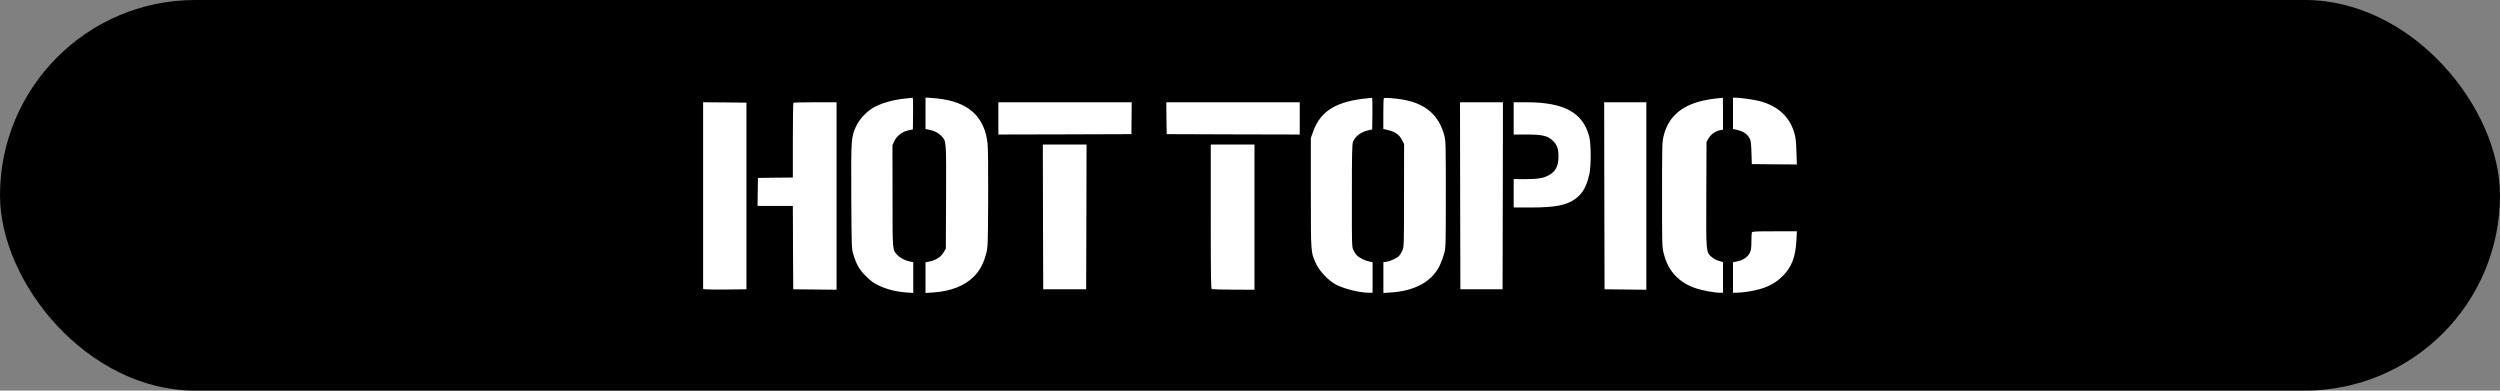
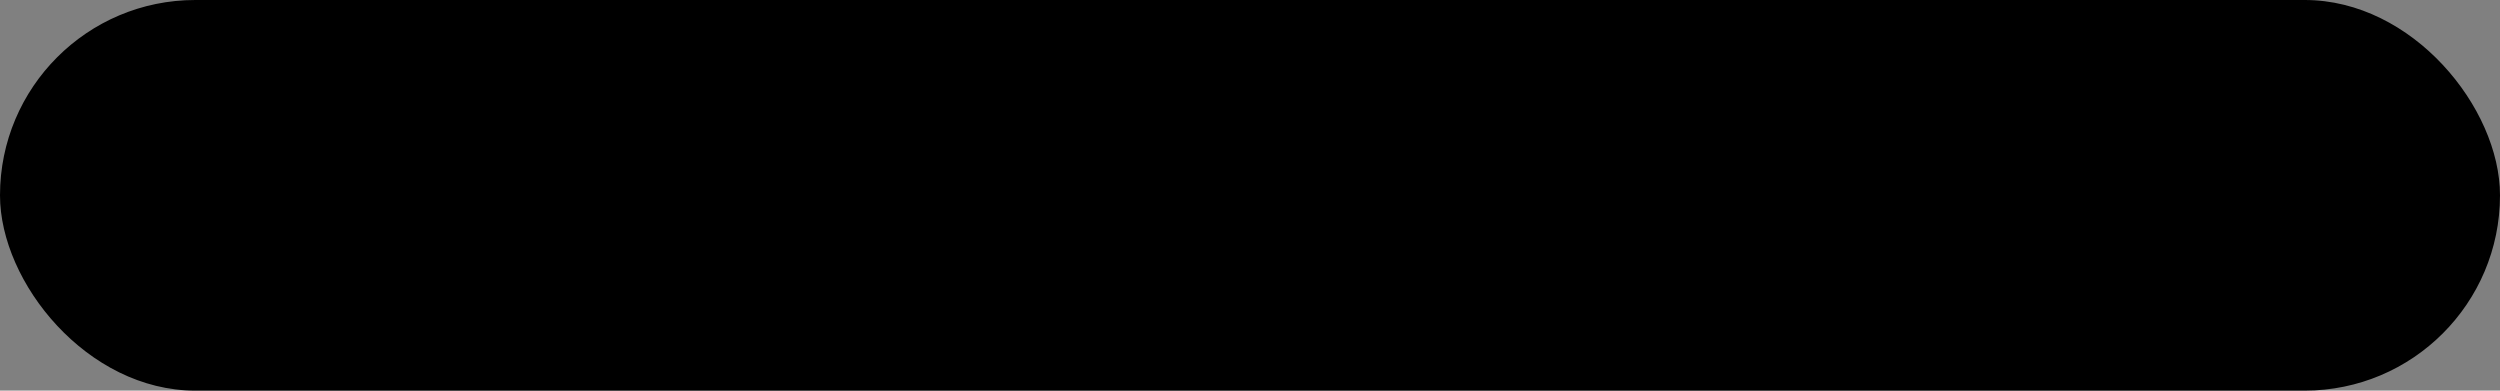
<svg xmlns="http://www.w3.org/2000/svg" fill="none" viewBox="0 0 640 100" height="100" width="640">
  <rect x="0" y="0" width="640" height="100" fill="#808080" stroke="none" />
  <rect fill="black" rx="50" height="100" width="640" />
-   <path fill="white" d="M231.826 25.216C228.587 25.531 225.387 26.455 223.385 27.674C221.736 28.657 219.95 30.623 219.164 32.314C217.888 35.106 217.869 35.381 217.927 50.265C218.006 63.537 218.006 63.655 218.458 65.11C219.262 67.784 219.969 69.003 221.697 70.714C222.875 71.893 223.66 72.483 224.759 72.994C226.978 74.076 229.314 74.666 232.14 74.882L233.79 75V67.115L233.063 66.978C231.826 66.762 230.55 66.113 229.804 65.346C228.43 63.93 228.489 64.579 228.489 50.147L228.469 37.151L228.941 36.129C229.608 34.693 231.139 33.592 232.867 33.297L233.691 33.14L233.75 29.07C233.77 26.828 233.731 25.02 233.652 25.02C233.554 25.039 232.749 25.118 231.826 25.216ZM236.93 29.011V33.022L237.932 33.238C239.325 33.533 240.189 33.986 240.974 34.792C242.27 36.129 242.251 35.873 242.192 50.482L242.133 63.636L241.583 64.579C240.896 65.759 239.62 66.605 238.069 66.919L236.93 67.155V75L238.756 74.882C243.33 74.587 246.903 73.211 249.298 70.812C250.81 69.318 251.811 67.43 252.459 64.914C252.891 63.282 252.91 62.928 252.969 50.855C252.989 43.187 252.95 37.8 252.812 36.699C252.027 29.738 247.826 26.023 239.856 25.197C238.756 25.098 237.657 25 237.402 25H236.93V29.011ZM350.399 25.118C342.075 25.904 338.031 28.362 336.127 33.789L335.577 35.322V49.381C335.577 65.09 335.538 64.559 336.991 67.666C337.815 69.396 340.014 71.736 341.761 72.719C343.803 73.879 347.965 74.941 350.438 74.941H351.38V67.115L350.654 66.978C349.555 66.781 348.024 66.034 347.376 65.385C347.062 65.071 346.649 64.442 346.433 63.97C346.08 63.183 346.06 62.515 346.08 50.049C346.08 39.648 346.139 36.836 346.355 36.345C346.963 34.85 348.357 33.808 350.301 33.356L351.282 33.14L351.341 29.07C351.361 26.828 351.322 25.02 351.243 25.039C351.145 25.039 350.772 25.098 350.399 25.118ZM354.266 25.138C354.188 25.197 354.129 27.006 354.129 29.129V33.002L355.464 33.337C357.211 33.769 358.212 34.477 358.899 35.814L359.449 36.895L359.429 50.049C359.429 62.849 359.41 63.223 359.017 64.107C358.801 64.599 358.428 65.228 358.192 65.484C357.643 66.073 356.033 66.84 354.973 66.998L354.148 67.115V75L355.954 74.882C362.158 74.508 366.536 72.11 368.558 68C368.931 67.214 369.441 65.877 369.677 65.012C370.109 63.458 370.128 63.301 370.128 49.774C370.128 37.092 370.109 36.011 369.755 34.733C368.381 29.503 364.985 26.534 359.213 25.511C357.25 25.177 354.443 24.941 354.266 25.138ZM439.191 25.216C438.209 25.315 436.541 25.61 435.461 25.885C430.102 27.241 426.961 30.191 425.861 34.929C425.508 36.384 425.488 37.505 425.488 49.872C425.488 63.105 425.488 63.262 425.94 64.992C427.078 69.455 429.787 72.346 434.244 73.84C435.853 74.371 438.916 74.941 440.271 74.941H441.095V67.096L440.015 66.781C439.348 66.604 438.622 66.192 438.15 65.759C436.737 64.501 436.757 64.756 436.815 49.656L436.874 36.306L437.424 35.381C438.013 34.359 439.25 33.514 440.388 33.317L441.095 33.199V29.109C441.095 26.848 441.075 25.02 441.056 25.02C441.017 25.039 440.192 25.138 439.191 25.216ZM443.647 29.011V33.022L444.668 33.238C446.062 33.553 447.083 34.162 447.711 35.106C448.26 35.952 448.3 36.306 448.417 40.435L448.457 42.008L454.228 42.066L460 42.106L459.882 38.822C459.804 36.109 459.705 35.224 459.313 33.907C458.076 29.798 455.053 27.064 450.381 25.865C448.79 25.472 445.453 25 444.118 25H443.647V29.011ZM180 50.069V73.958L180.451 74.056C180.687 74.115 183.18 74.135 185.988 74.115L191.092 74.056V26.278L185.556 26.219L180 26.18V50.069ZM203.106 26.317C203.027 26.376 202.969 30.722 202.969 35.932V45.448L198.512 45.488L194.036 45.547L193.977 49.125L193.938 52.723H202.969L203.008 63.38L203.067 74.056L208.622 74.115L214.158 74.174V26.18H208.701C205.697 26.18 203.165 26.239 203.106 26.317ZM255.58 30.309V34.438L272.62 34.398L289.64 34.339L289.68 30.25L289.719 26.18H255.58V30.309ZM298.612 30.25L298.671 34.339L315.711 34.398L332.731 34.438V26.18H298.572L298.612 30.25ZM373.799 50.108L373.858 74.056H384.655L384.714 50.108L384.753 26.18H373.76L373.799 50.108ZM387.502 30.309V34.438H390.819C394.942 34.438 396.277 34.772 397.612 36.109C398.652 37.151 398.986 38.114 398.966 40.238C398.947 42.617 398.142 44.033 396.356 44.937C394.962 45.645 393.548 45.861 390.407 45.861L387.502 45.842V53.116H391.781C398.181 53.116 401.087 52.546 403.364 50.855C405.15 49.538 406.171 47.729 406.878 44.583C407.329 42.558 407.329 36.974 406.878 35.126C405.347 28.873 400.498 26.18 390.8 26.18H387.502V30.309ZM410.706 50.108L410.765 74.056L416.124 74.115L421.464 74.174V26.18H410.667L410.706 50.108ZM267.005 55.515L267.064 74.056H278.058L278.117 55.515L278.156 36.994H266.966L267.005 55.515ZM309.959 55.456C309.959 71.245 309.998 73.938 310.233 74.017C310.39 74.076 312.903 74.135 315.828 74.154L321.148 74.174V36.994H309.959V55.456ZM448.476 59.526C448.417 59.703 448.359 60.725 448.359 61.827C448.359 63.38 448.26 64.029 447.986 64.658C447.475 65.759 446.258 66.604 444.805 66.899L443.647 67.135V74.941H444.491C446.022 74.941 448.83 74.508 450.518 74.017C452.952 73.309 454.719 72.306 456.329 70.714C458.645 68.433 459.666 65.818 459.882 61.512L460 59.212H454.307C449.281 59.212 448.575 59.251 448.476 59.526Z" />
</svg>